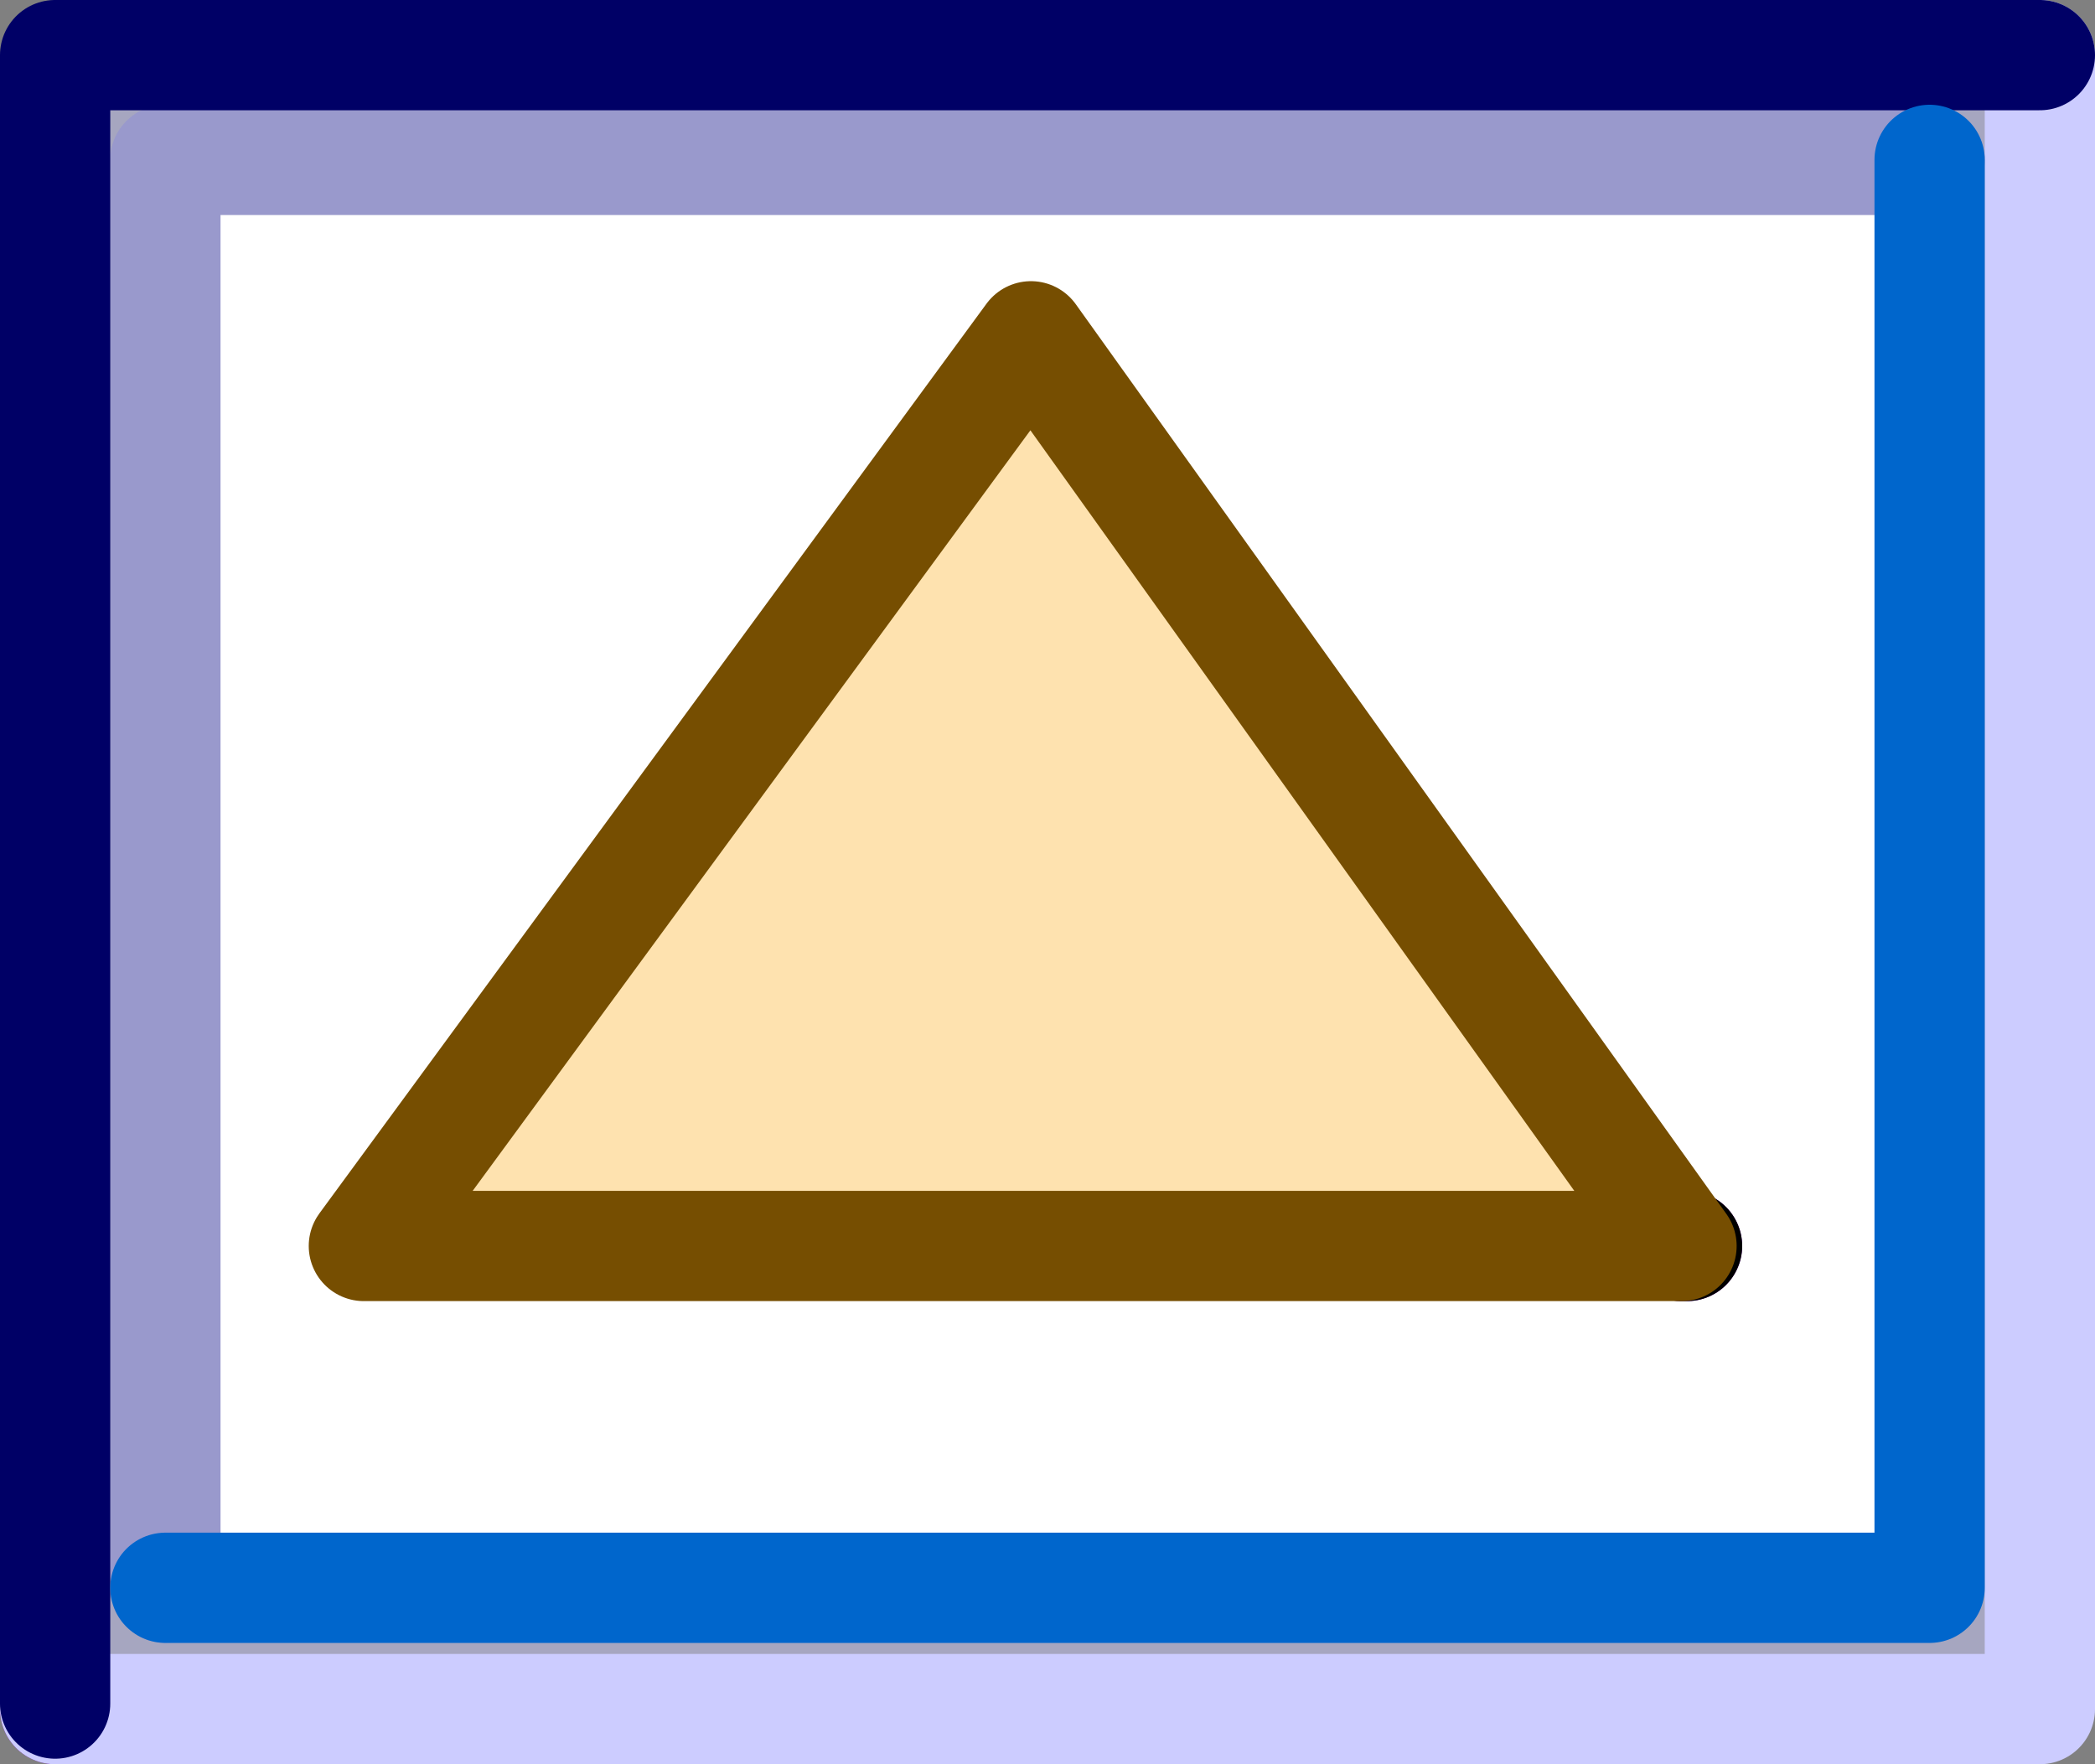
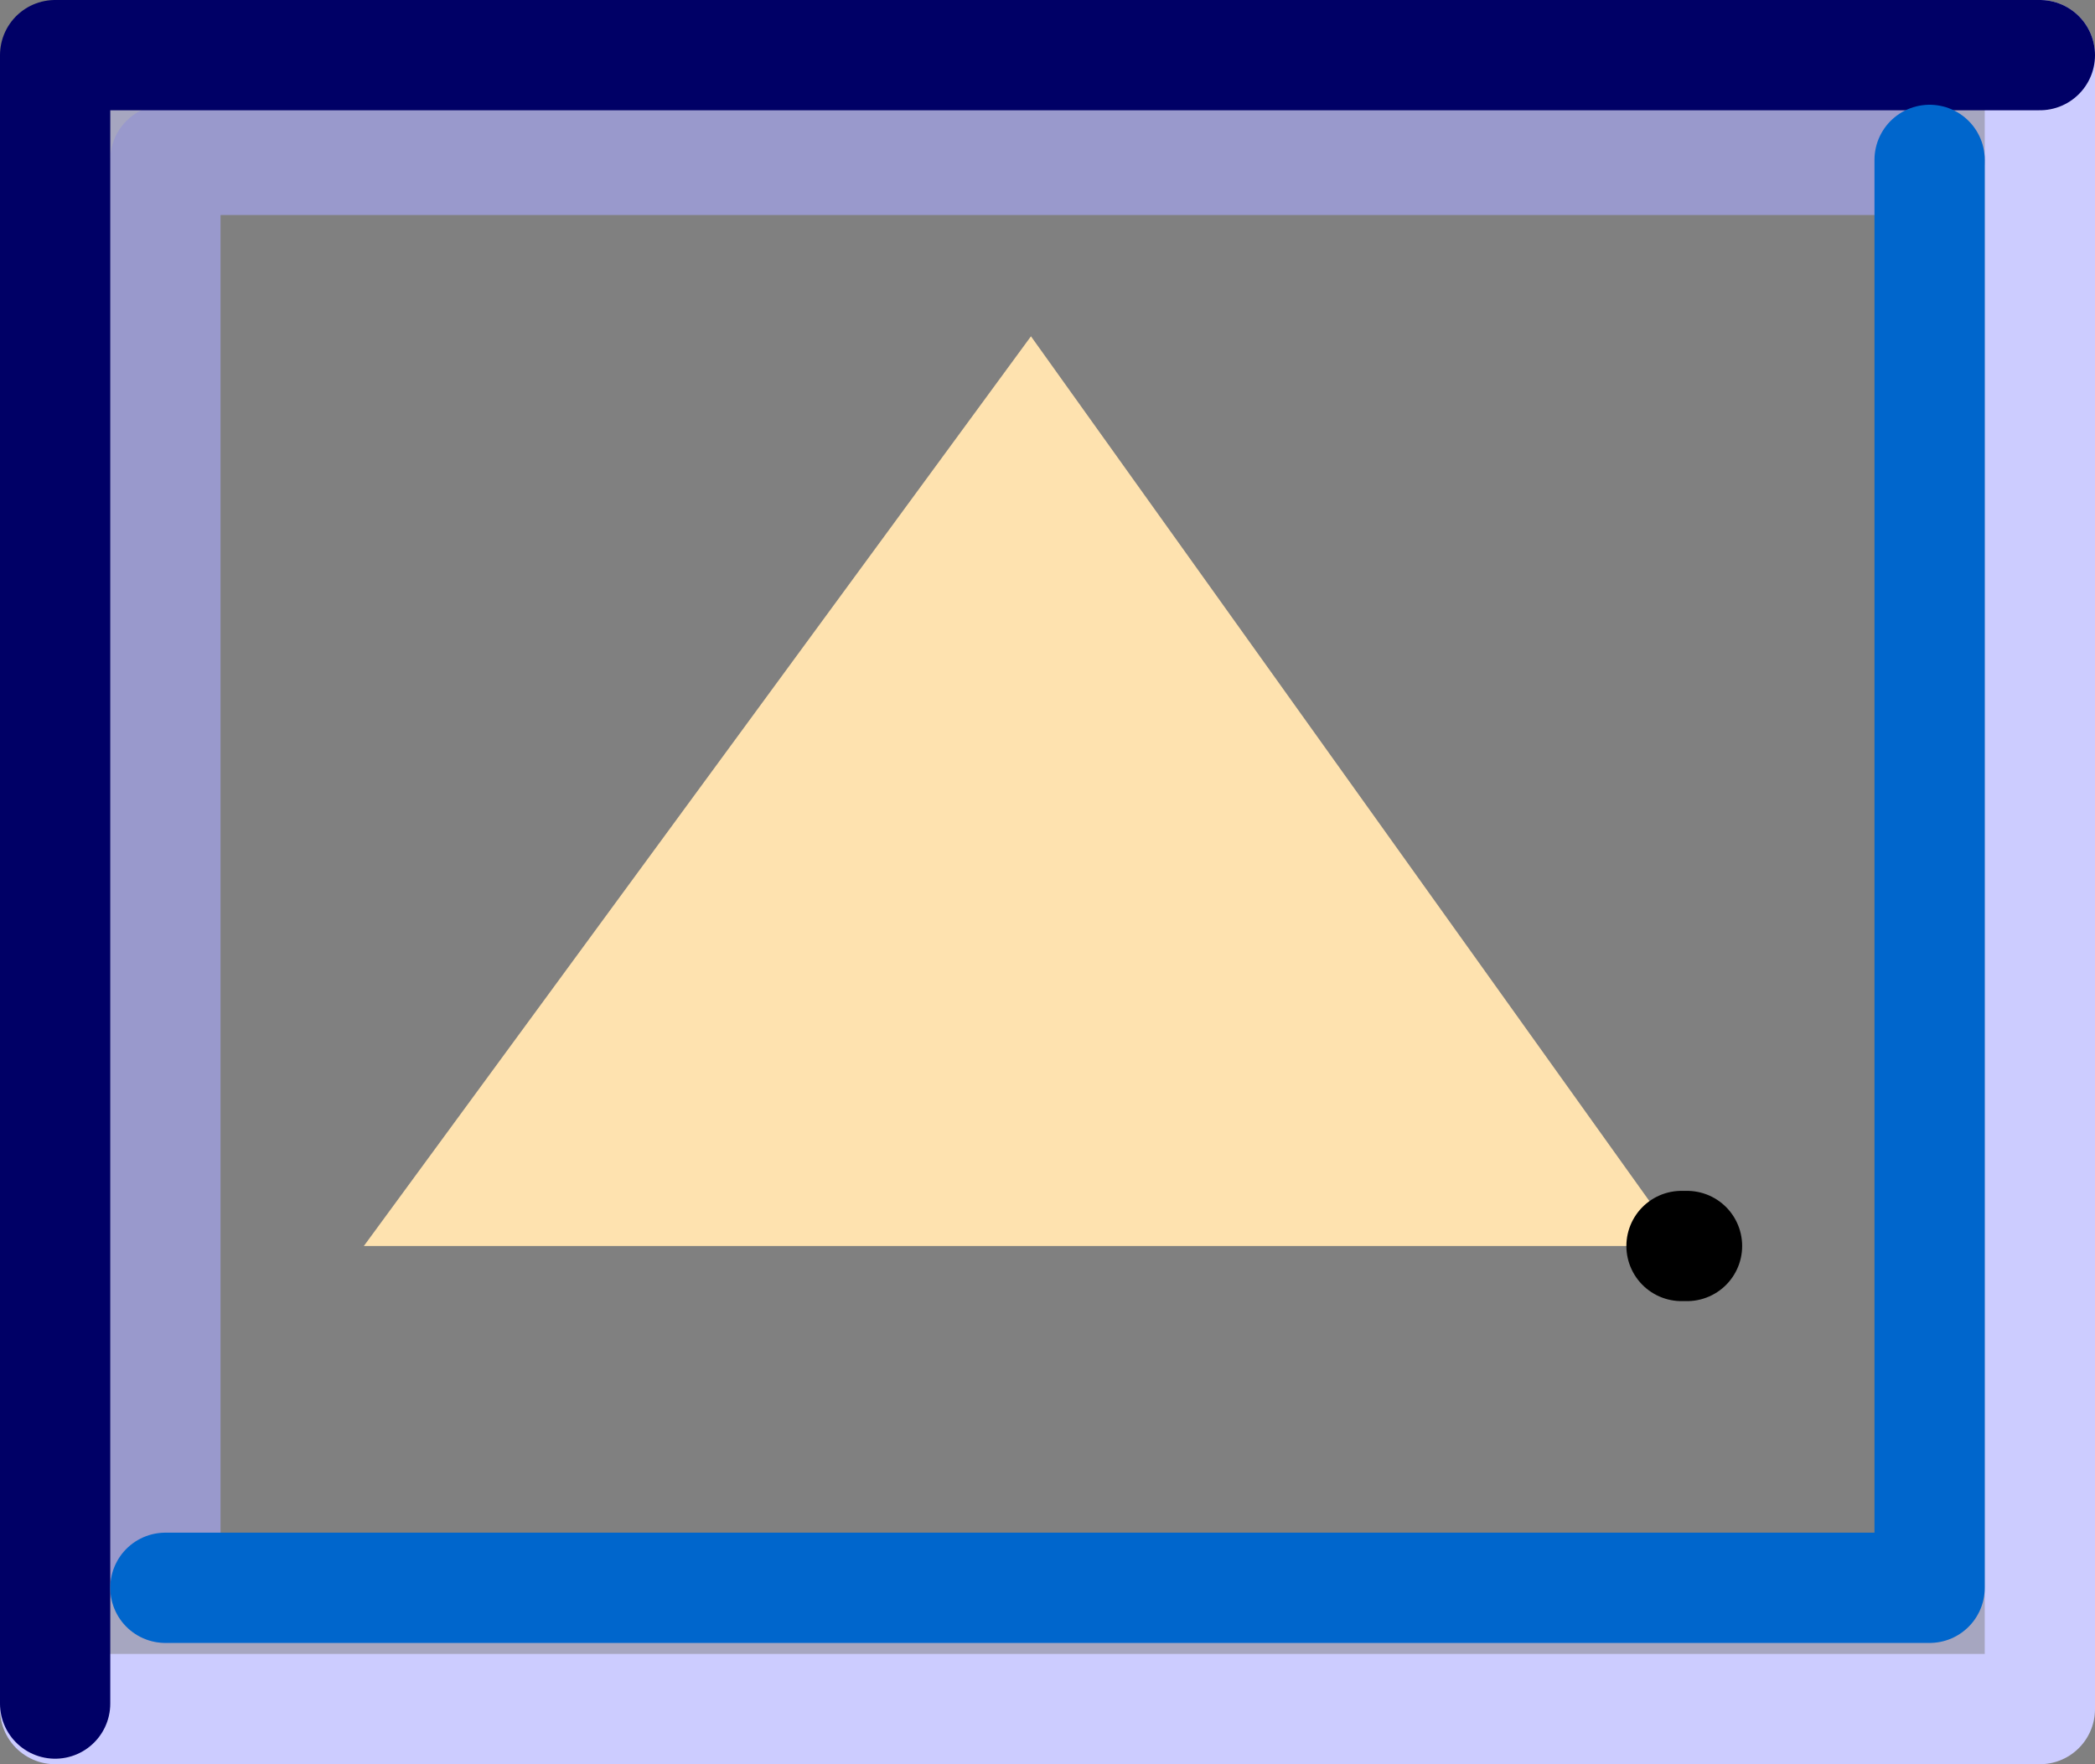
<svg xmlns="http://www.w3.org/2000/svg" height="16.0px" width="19.0px">
  <rect width="100%" height="100%" fill="#808080" stroke="none" />
  <g transform="matrix(1.0, 0.0, 0.0, 1.0, 0.5, 0.45)">
    <path d="M0.0 0.05 L0.0 0.0 18.0 0.0 18.0 0.05 18.0 15.0 0.0 15.0 0.0 0.05 18.0 0.05 0.0 0.05 M17.0 1.0 L1.0 1.0 1.0 13.95 17.0 13.95 17.0 1.0" fill="#ccccff" fill-opacity="0.502" fill-rule="evenodd" stroke="none" />
-     <path d="M14.75 10.85 L14.8 10.85 14.75 10.85 8.85 2.6 2.8 10.85 14.75 10.85 M1.0 13.95 L1.0 1.0 17.0 1.0 17.0 13.95 1.0 13.95" fill="#ffffff" fill-rule="evenodd" stroke="none" />
    <path d="M14.8 10.85 L14.75 10.85 14.8 10.85" fill="#ccccff" fill-rule="evenodd" stroke="none" />
    <path d="M14.75 10.85 L2.8 10.85 8.85 2.6 14.75 10.85" fill="#fee2af" fill-rule="evenodd" stroke="none" />
-     <path d="M0.0 15.05 L0.0 15.0 M14.75 10.85 L14.8 10.85" fill="none" stroke="#660099" stroke-linecap="round" stroke-linejoin="round" stroke-width="1.0" />
    <path d="M14.8 10.85 L14.75 10.85" fill="none" stroke="#000000" stroke-linecap="round" stroke-linejoin="round" stroke-width="1.0" />
-     <path d="M14.75 10.85 L2.8 10.85 8.85 2.6 14.75 10.85" fill="none" stroke="#764e01" stroke-linecap="round" stroke-linejoin="round" stroke-width="1.0" />
    <path d="M18.0 0.05 L18.0 15.0 18.0 15.05 0.0 15.05" fill="none" stroke="#ccccff" stroke-linecap="round" stroke-linejoin="round" stroke-width="1.0" />
    <path d="M1.0 13.95 L1.0 1.0 17.0 1.0" fill="none" stroke="#9999cc" stroke-linecap="round" stroke-linejoin="round" stroke-width="1.0" />
    <path d="M0.0 15.0 L0.0 0.05 18.0 0.05" fill="none" stroke="#000066" stroke-linecap="round" stroke-linejoin="round" stroke-width="1.0" />
    <path d="M17.0 1.0 L17.0 13.95 1.0 13.95" fill="none" stroke="#0066cc" stroke-linecap="round" stroke-linejoin="round" stroke-width="1.0" />
  </g>
</svg>